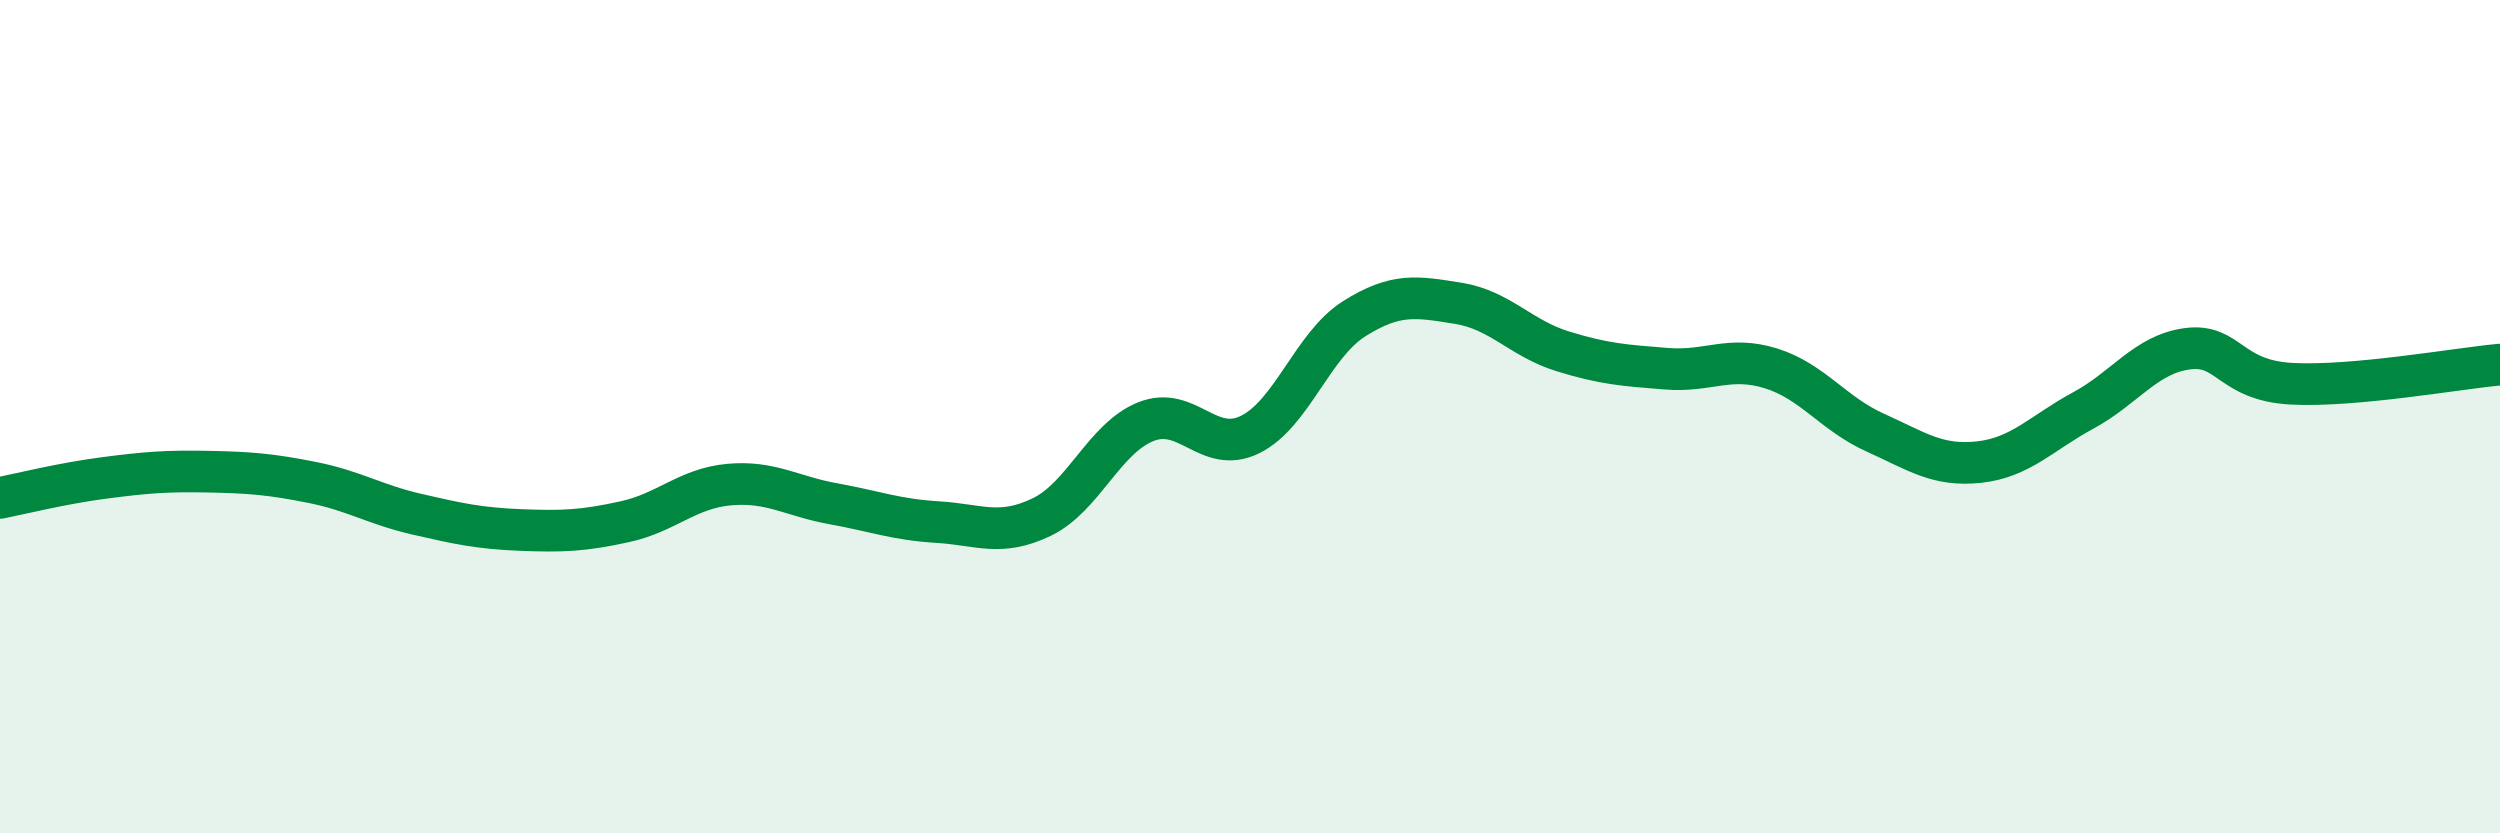
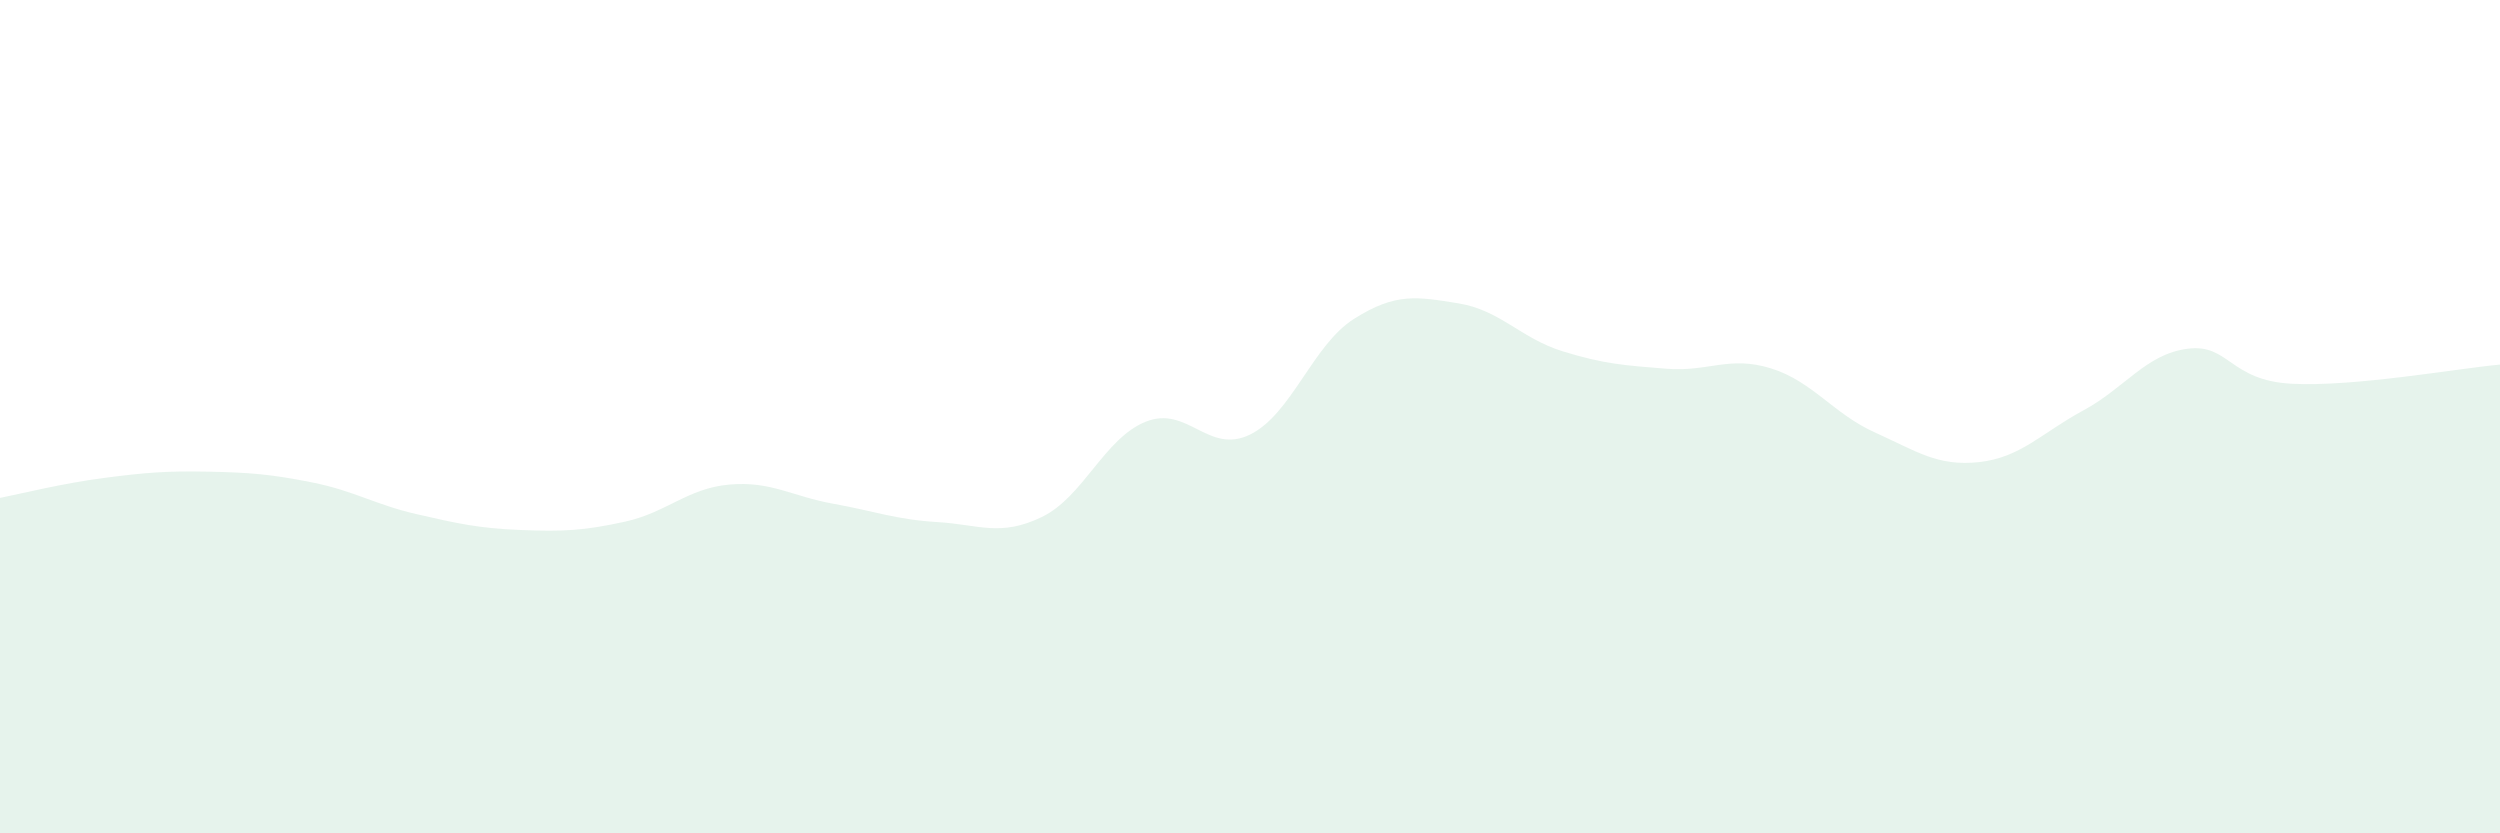
<svg xmlns="http://www.w3.org/2000/svg" width="60" height="20" viewBox="0 0 60 20">
  <path d="M 0,11.95 C 0.5,11.85 1.5,11.6 2.5,11.47 C 3.5,11.34 4,11.3 5,11.32 C 6,11.34 6.5,11.38 7.5,11.58 C 8.5,11.78 9,12.11 10,12.34 C 11,12.57 11.5,12.68 12.5,12.72 C 13.5,12.76 14,12.74 15,12.52 C 16,12.3 16.5,11.72 17.5,11.63 C 18.5,11.54 19,11.91 20,12.09 C 21,12.27 21.5,12.47 22.5,12.53 C 23.5,12.59 24,12.89 25,12.41 C 26,11.93 26.5,10.52 27.5,10.12 C 28.5,9.72 29,10.92 30,10.43 C 31,9.94 31.5,8.28 32.5,7.65 C 33.5,7.02 34,7.12 35,7.28 C 36,7.44 36.5,8.12 37.5,8.43 C 38.5,8.74 39,8.77 40,8.85 C 41,8.93 41.5,8.53 42.5,8.84 C 43.5,9.15 44,9.93 45,10.38 C 46,10.83 46.5,11.2 47.5,11.09 C 48.5,10.98 49,10.39 50,9.85 C 51,9.31 51.5,8.5 52.5,8.37 C 53.5,8.24 53.5,9.13 55,9.21 C 56.5,9.29 59,8.84 60,8.75L60 20L0 20Z" fill="#008740" opacity="0.1" stroke-linecap="round" stroke-linejoin="round" />
-   <path d="M 0,11.95 C 0.5,11.85 1.5,11.6 2.5,11.47 C 3.5,11.34 4,11.3 5,11.32 C 6,11.34 6.5,11.38 7.5,11.58 C 8.5,11.78 9,12.11 10,12.34 C 11,12.57 11.5,12.68 12.5,12.72 C 13.5,12.76 14,12.74 15,12.52 C 16,12.3 16.5,11.72 17.5,11.63 C 18.5,11.54 19,11.91 20,12.09 C 21,12.27 21.5,12.47 22.5,12.53 C 23.5,12.59 24,12.89 25,12.41 C 26,11.93 26.5,10.52 27.5,10.12 C 28.5,9.72 29,10.92 30,10.43 C 31,9.94 31.5,8.28 32.5,7.65 C 33.5,7.02 34,7.12 35,7.28 C 36,7.44 36.5,8.12 37.5,8.43 C 38.5,8.74 39,8.77 40,8.85 C 41,8.93 41.5,8.53 42.5,8.84 C 43.5,9.15 44,9.93 45,10.38 C 46,10.83 46.5,11.2 47.5,11.09 C 48.5,10.98 49,10.39 50,9.85 C 51,9.31 51.5,8.5 52.5,8.37 C 53.5,8.24 53.5,9.13 55,9.21 C 56.5,9.29 59,8.84 60,8.75" stroke="#008740" stroke-width="1" fill="none" stroke-linecap="round" stroke-linejoin="round" />
</svg>